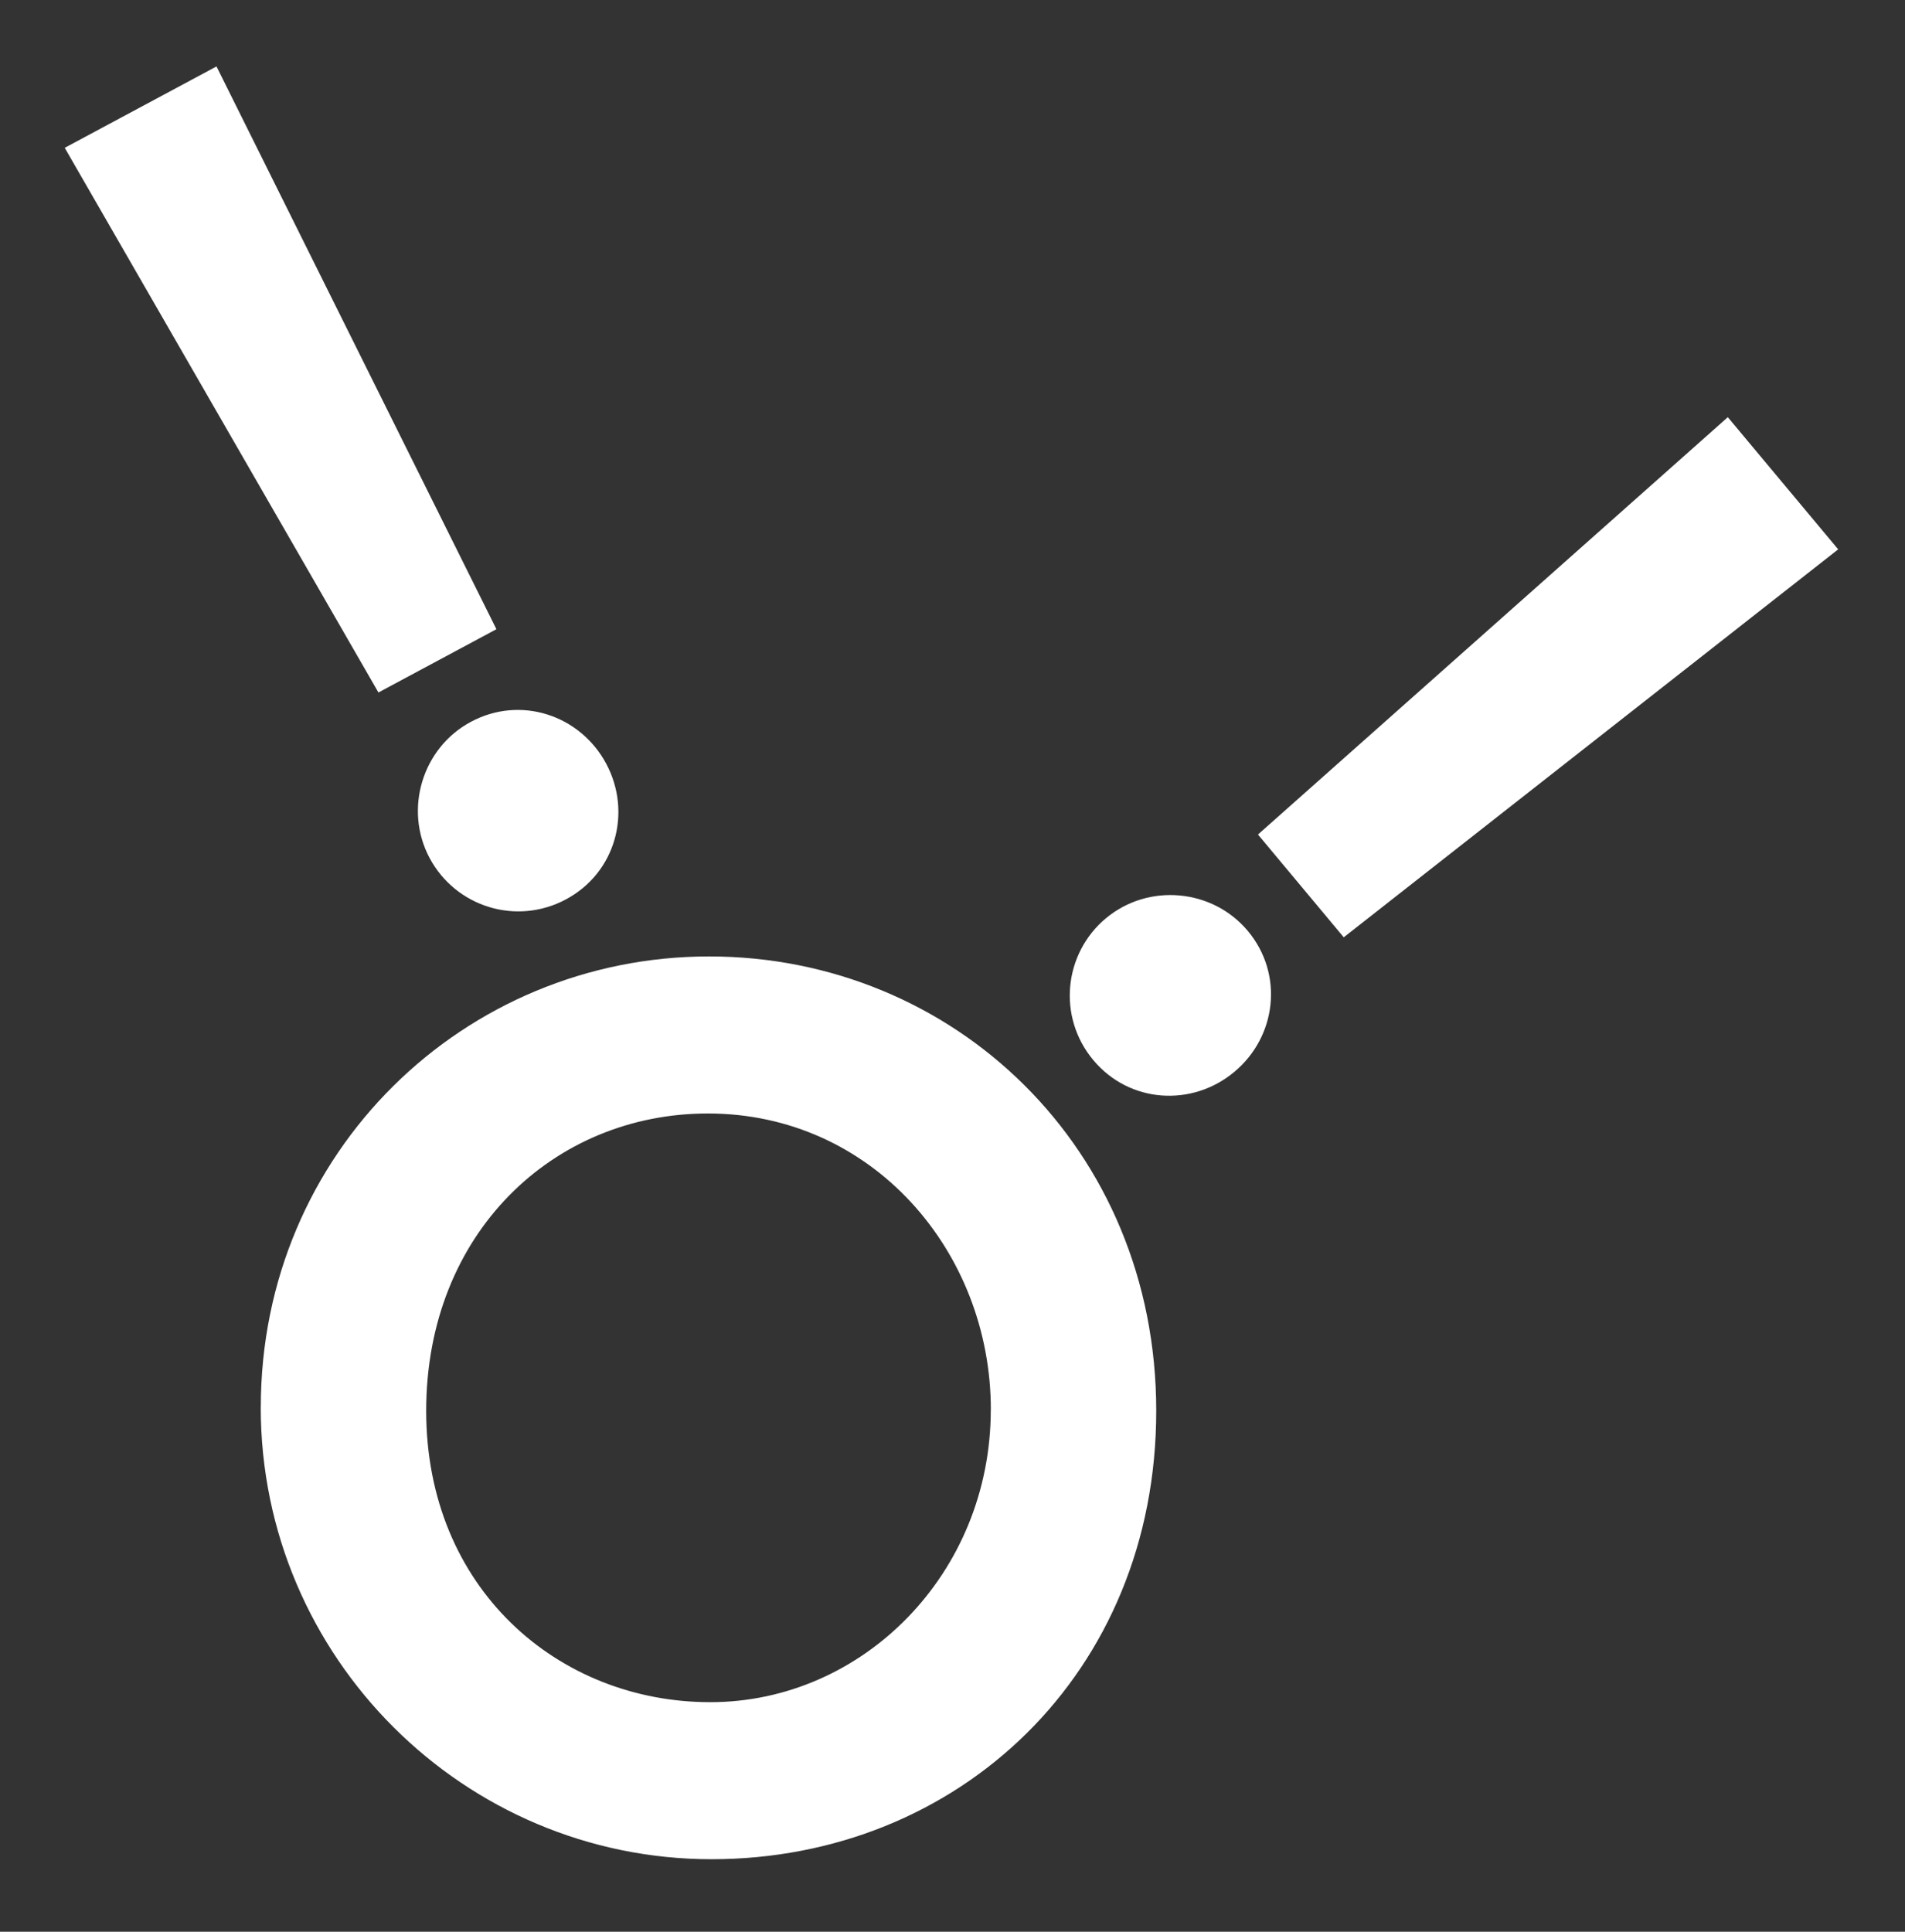
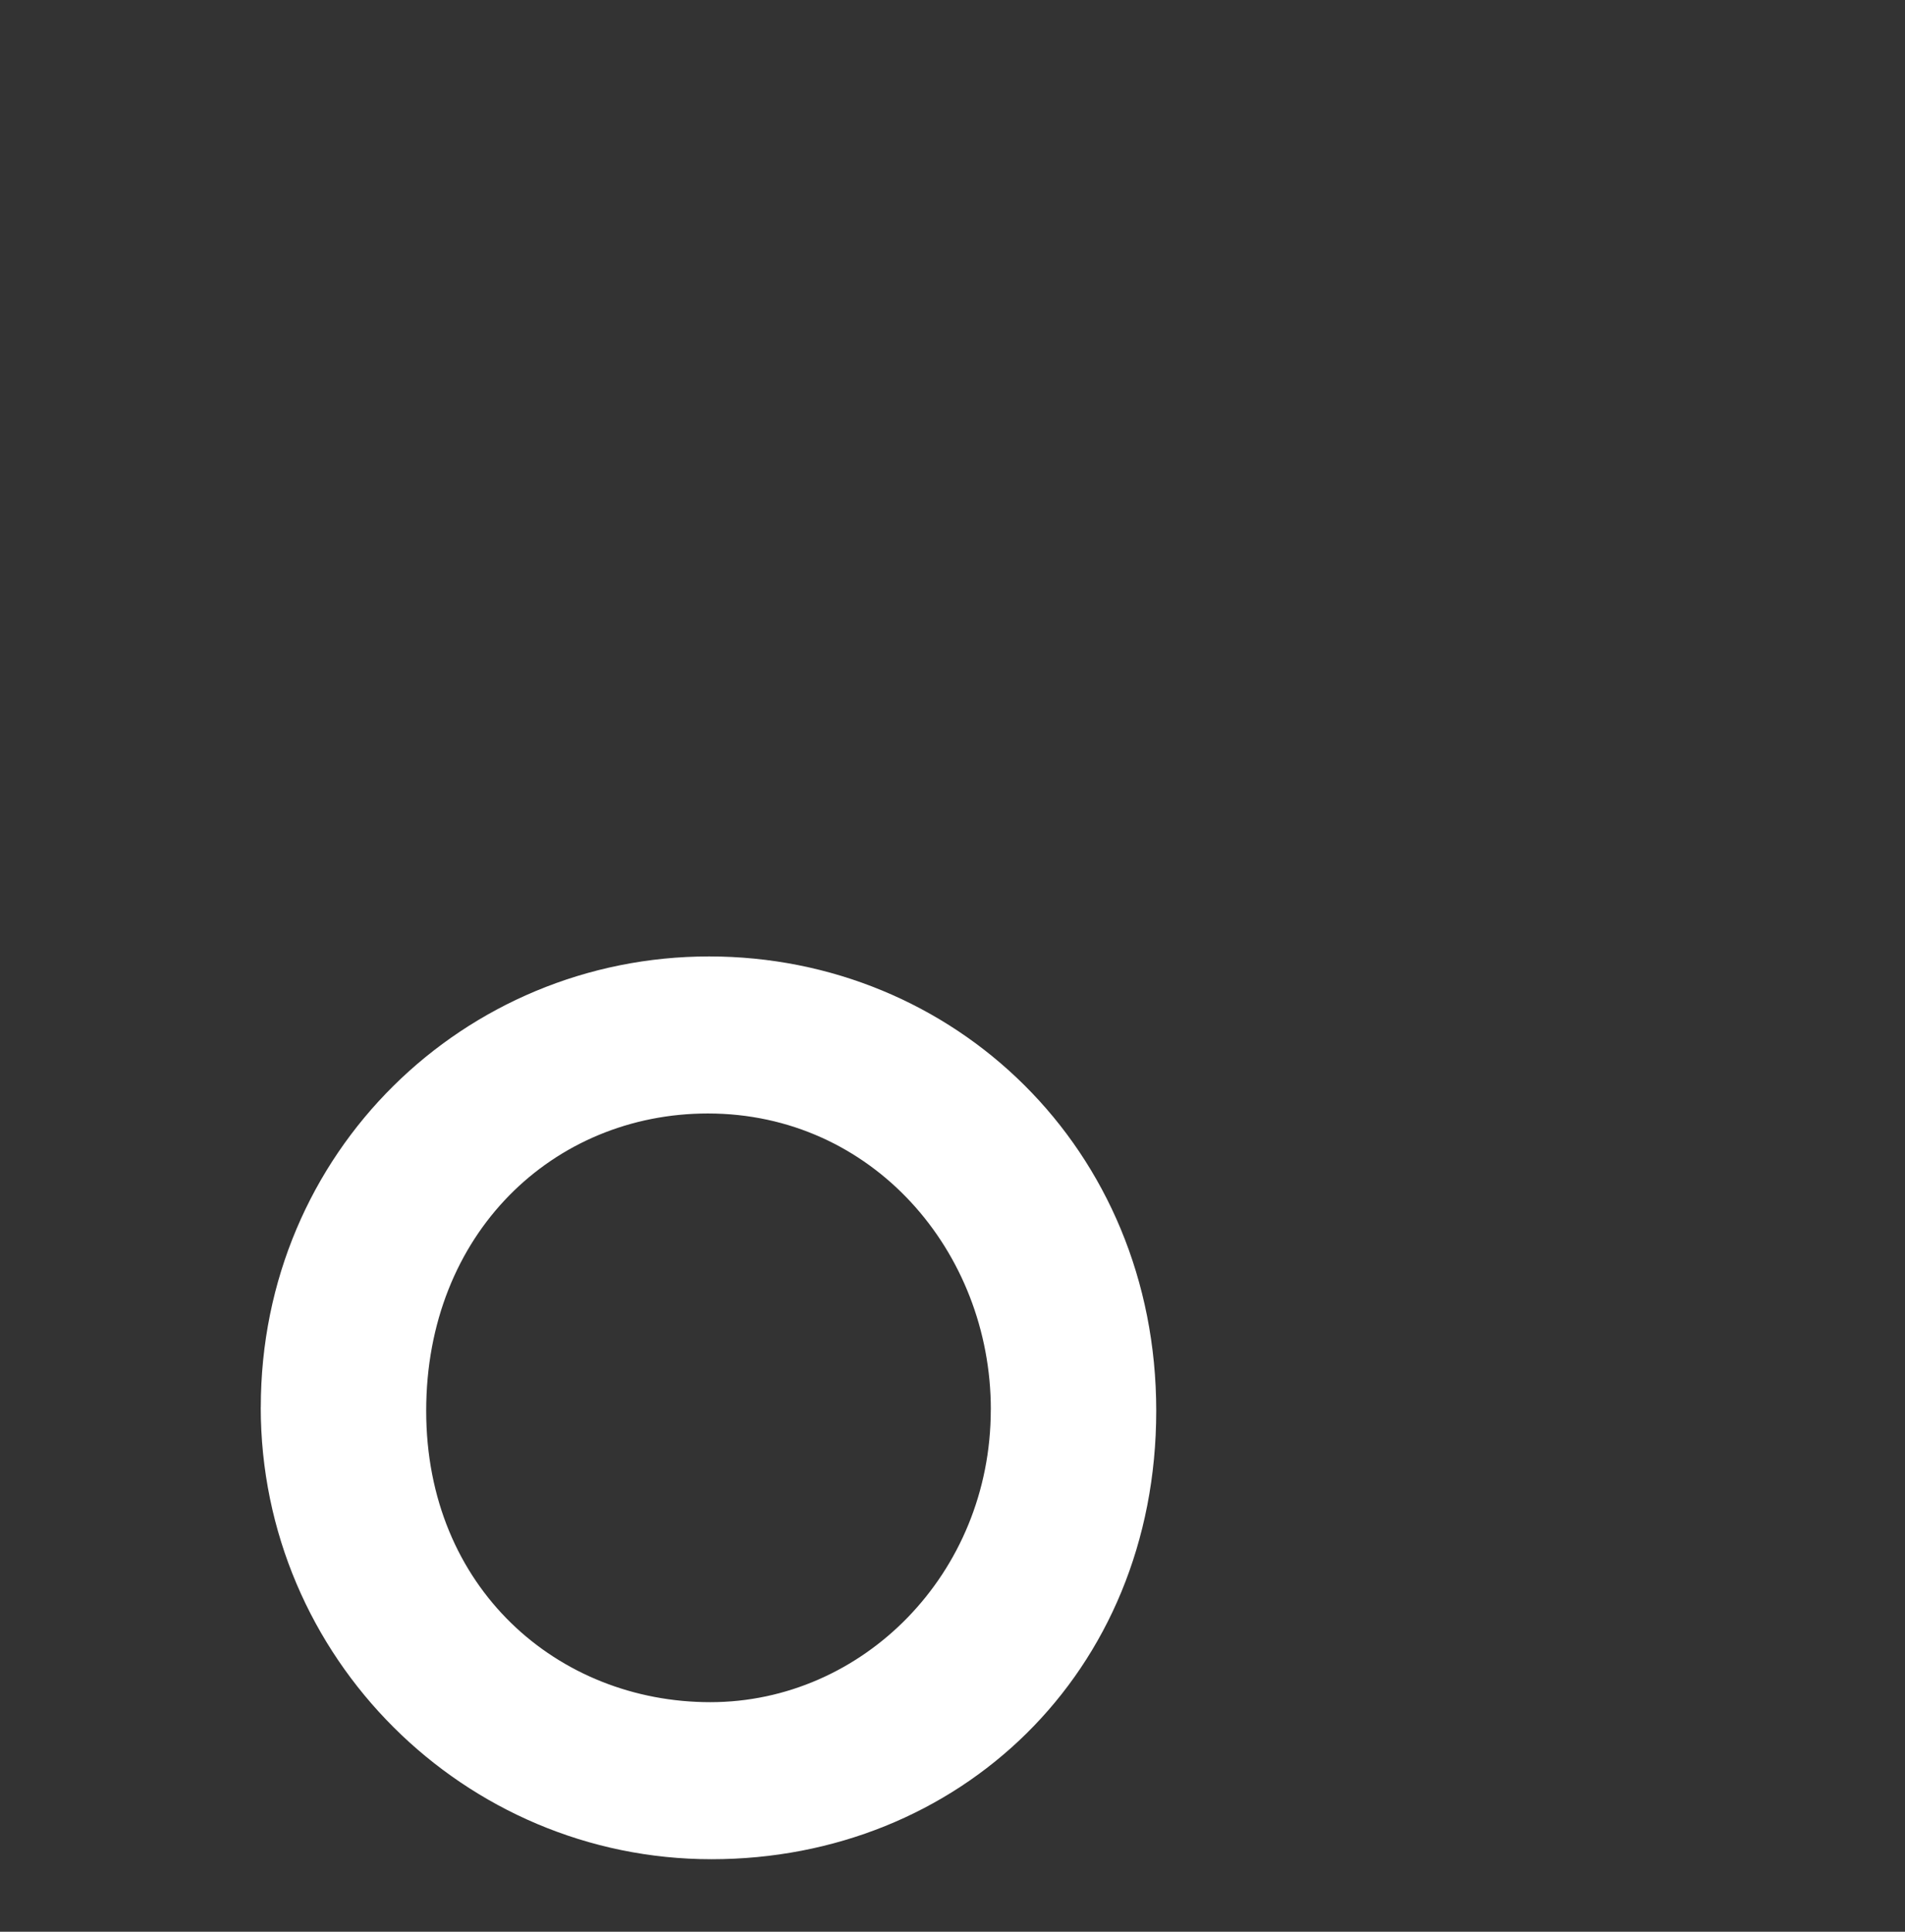
<svg xmlns="http://www.w3.org/2000/svg" width="505" height="512" viewBox="0 0 505 512" fill="none">
  <rect x="0" y="0" width="505" height="512" fill="#333333" stroke="none" />
  <path d="M69.134 372.99C69.134 305.295 123.164 253.5 187.979 253.5C252.794 253.5 306.509 304.35 306.509 373.935C306.509 443.52 254.069 492.78 188.609 492.78C123.149 492.78 69.119 439.395 69.119 372.975L69.134 372.99ZM262.664 373.62C262.664 331.665 231.209 295.125 187.664 295.125C146.669 295.125 112.979 326.91 112.979 373.935C112.979 420.96 147.929 451.155 188.294 451.155C228.659 451.155 262.649 417.15 262.649 373.62H262.664Z" fill="white" />
-   <path d="M113.91 227.46C106.995 214.575 111.93 198.225 124.815 191.325C137.985 184.26 153.765 189.51 160.68 202.38C167.595 215.265 163.215 231.315 150.045 238.365C136.875 245.43 120.81 240.345 113.91 227.46ZM17.16 39.18L57.39 17.61L131.595 166.77L100.32 183.54L17.16 39.18Z" fill="white" />
-   <path d="M293.189 243.375C304.408 234 321.418 235.53 330.793 246.75C340.363 258.21 338.428 274.74 327.208 284.1C315.988 293.475 299.383 292.425 289.814 280.965C280.244 269.505 281.969 252.735 293.189 243.36V243.375ZM458.023 110.565L487.288 145.605L356.218 248.43L333.478 221.19L458.038 110.565H458.023Z" fill="white" />
</svg>